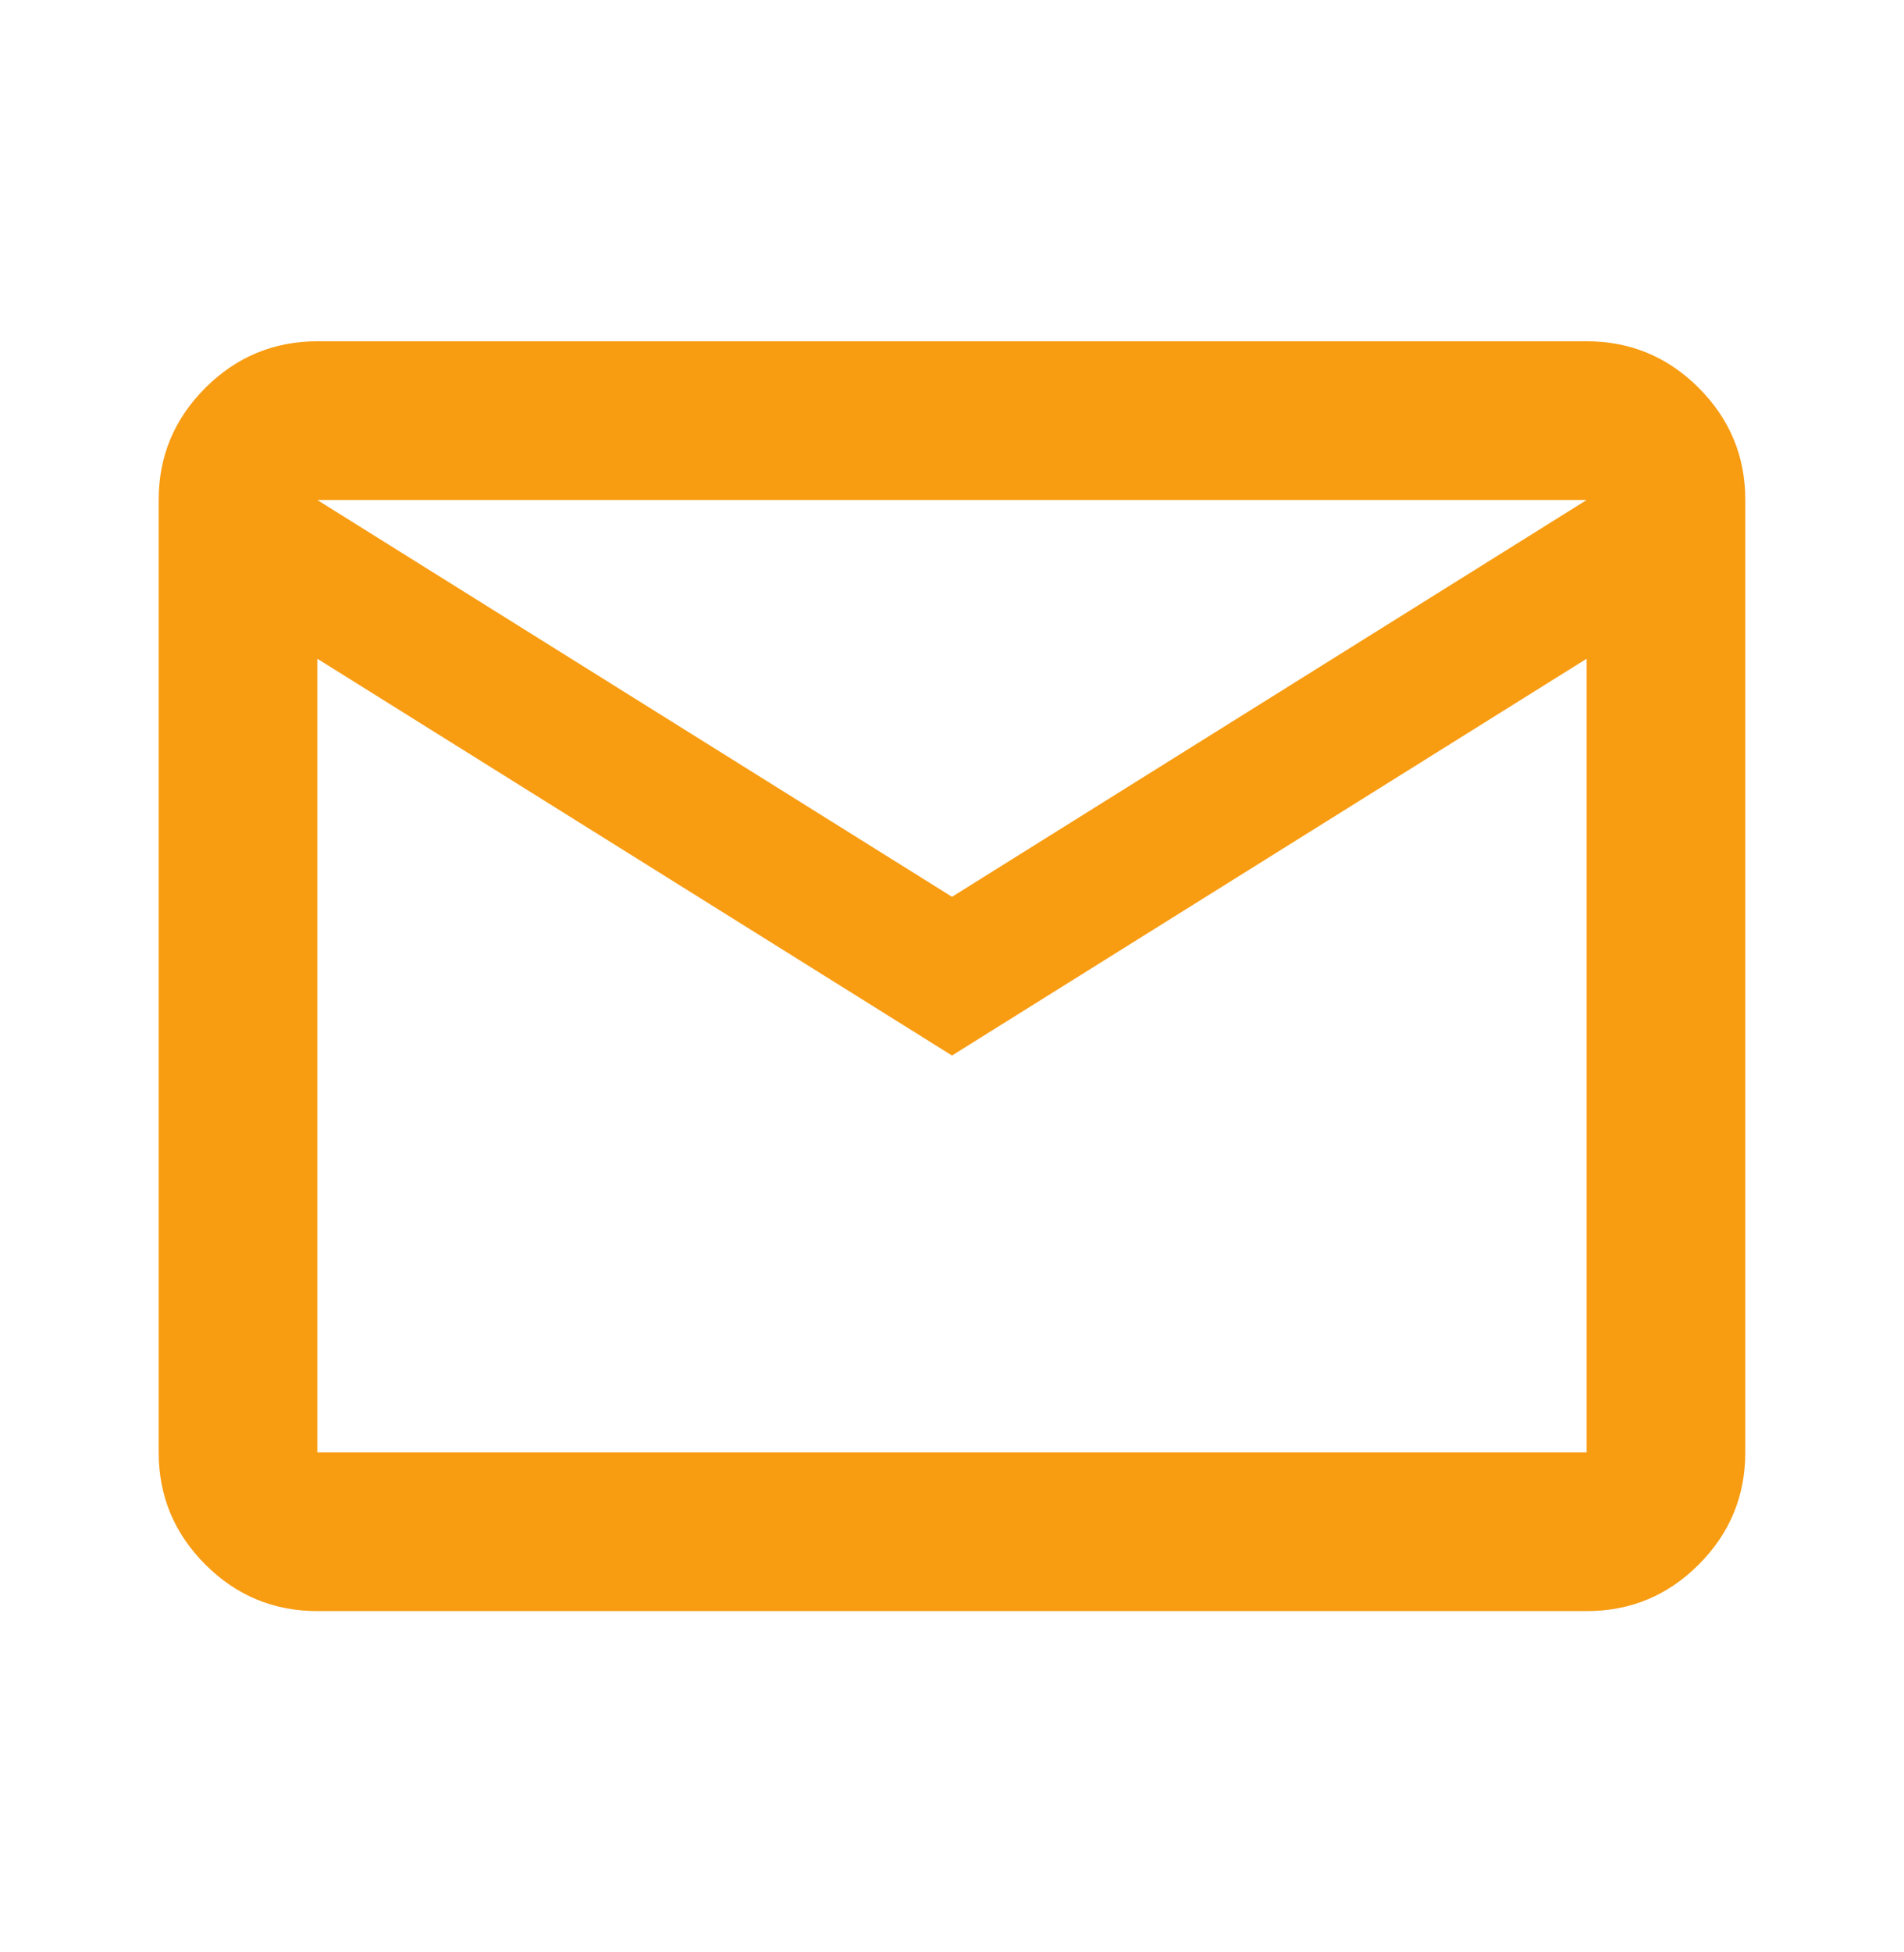
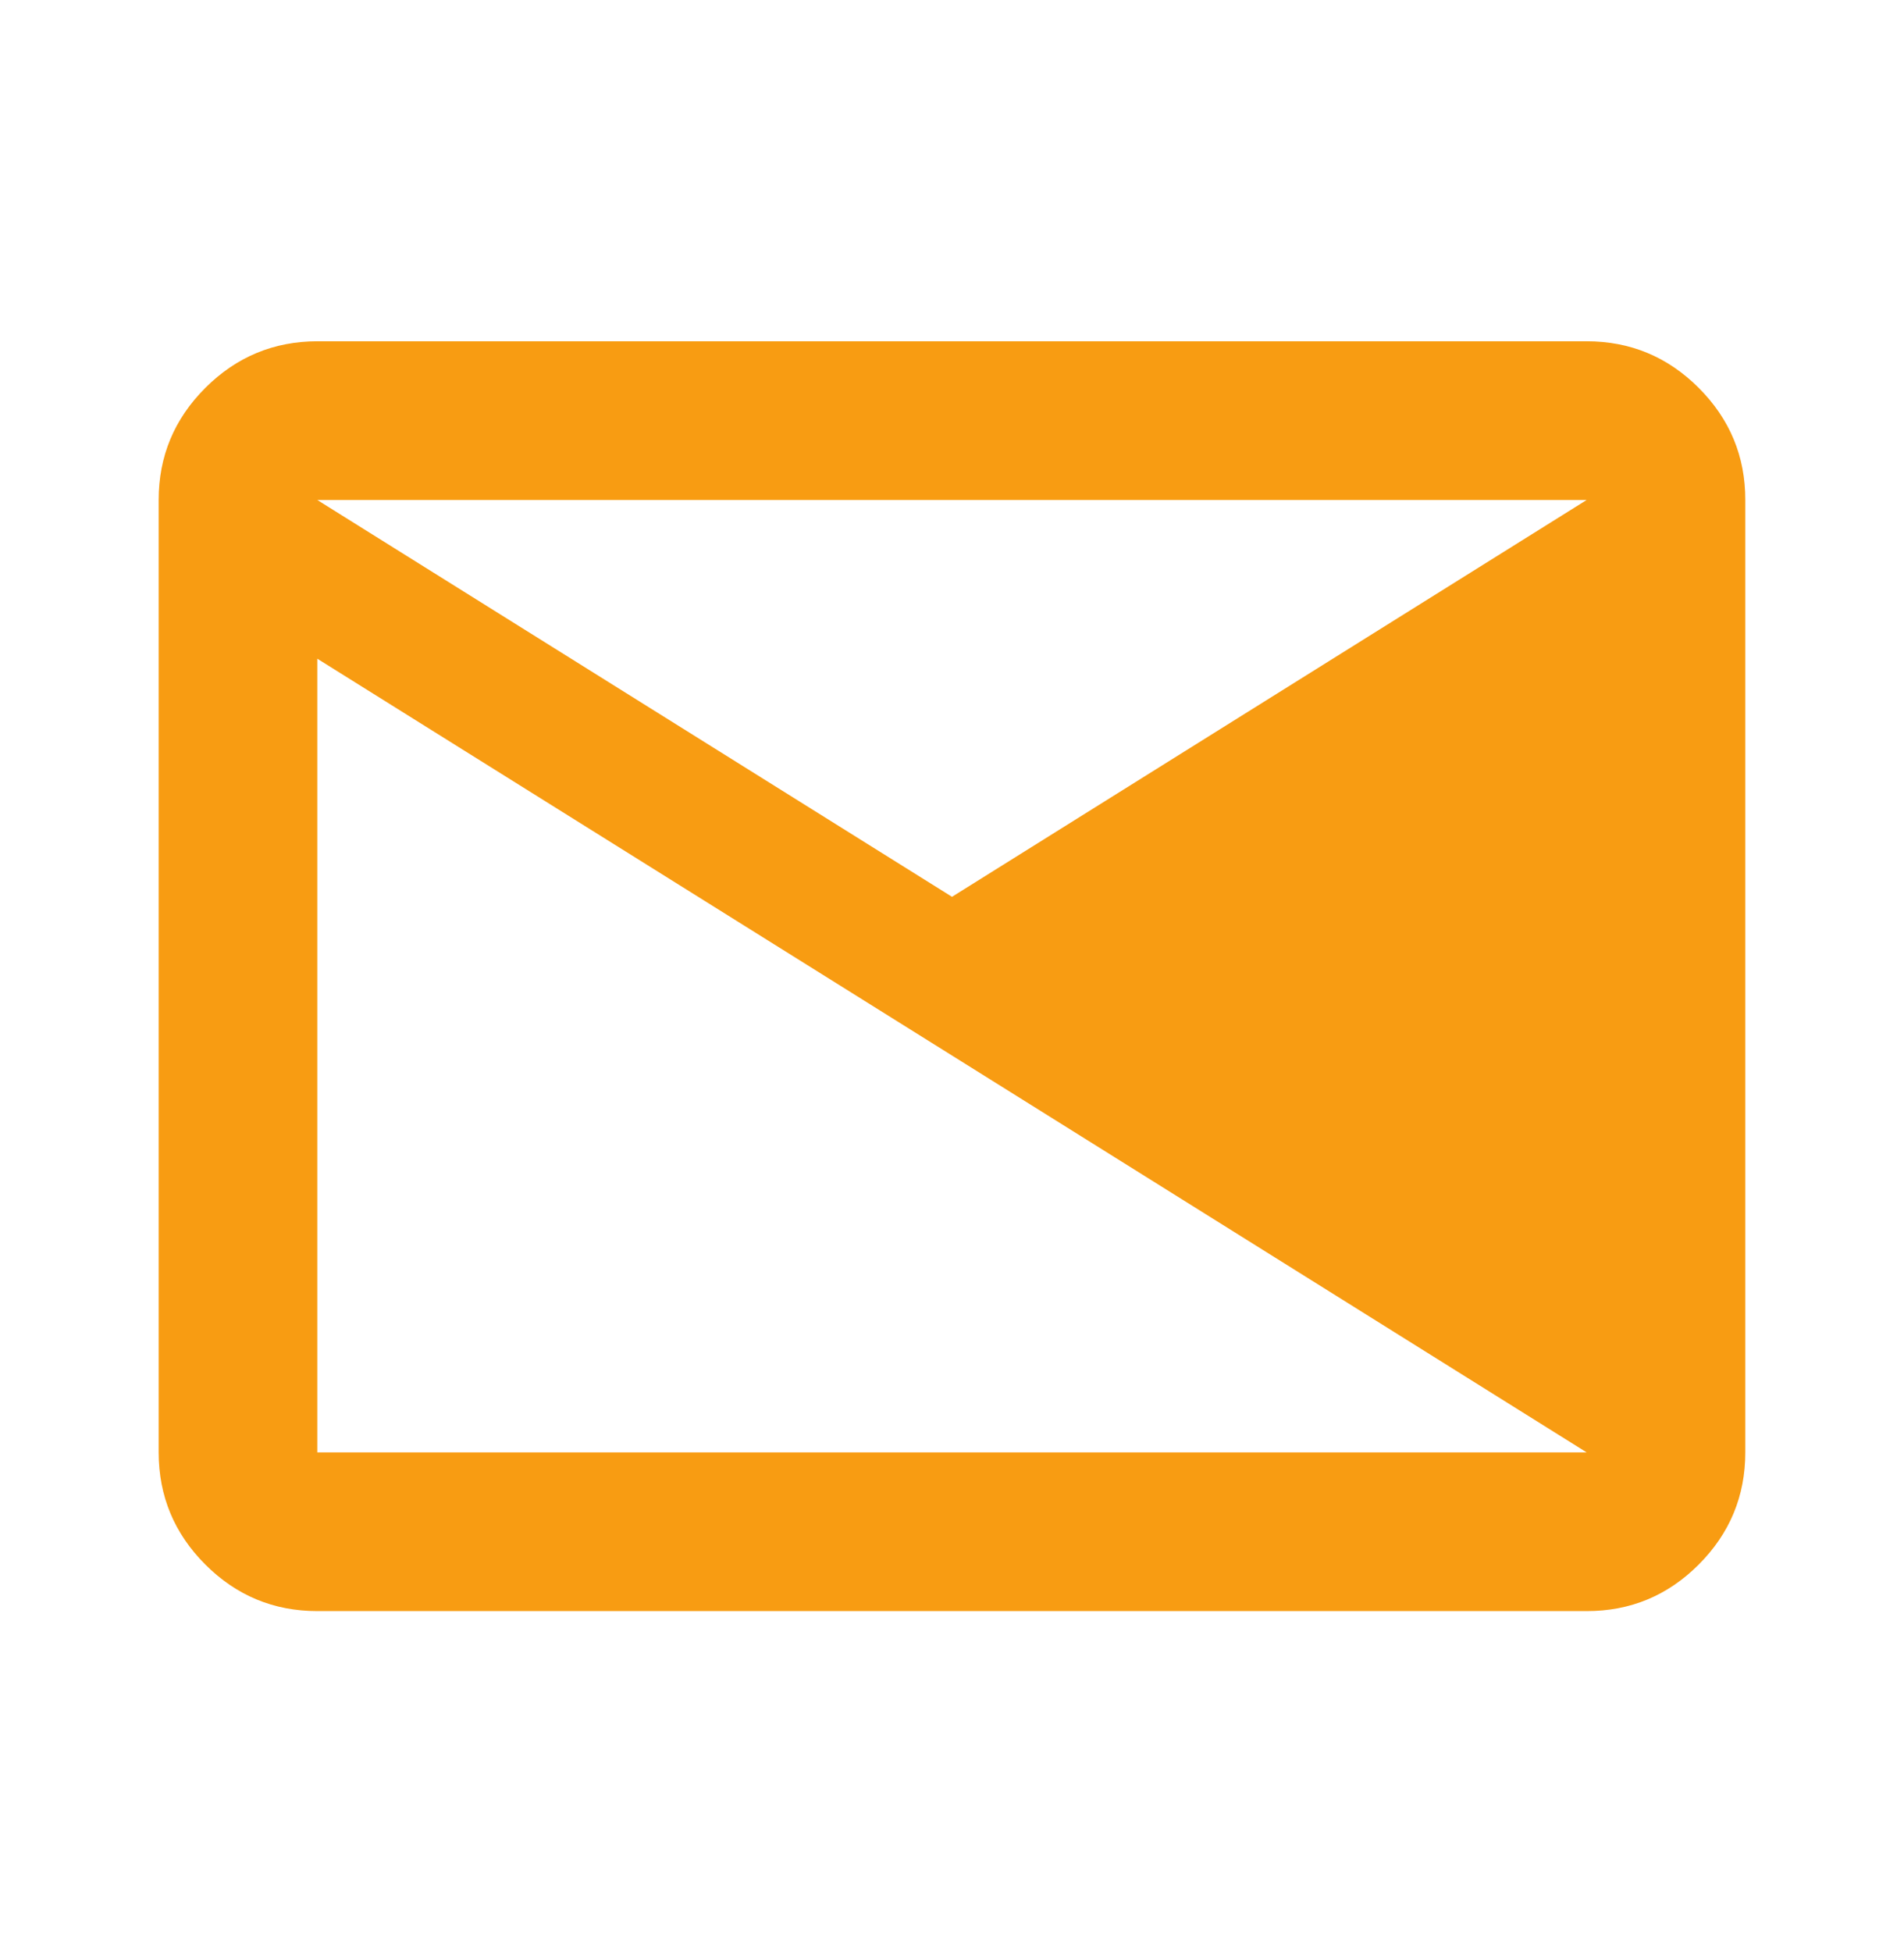
<svg xmlns="http://www.w3.org/2000/svg" width="40" height="41" viewBox="0 0 40 41" fill="none">
-   <path d="M6.666 33.833C5.75 33.833 4.965 33.507 4.313 32.855C3.661 32.203 3.334 31.418 3.333 30.5V10.5C3.333 9.583 3.66 8.799 4.313 8.146C4.966 7.494 5.751 7.168 6.666 7.167H33.333C34.25 7.167 35.035 7.493 35.688 8.146C36.341 8.8 36.667 9.584 36.666 10.5V30.5C36.666 31.416 36.34 32.202 35.688 32.855C35.036 33.508 34.251 33.834 33.333 33.833H6.666ZM20 22.166L6.666 13.833V30.5H33.333V13.833L20 22.166ZM20 18.833L33.333 10.5H6.666L20 18.833ZM6.666 13.833V10.5V30.5V13.833Z" fill="#F89C12" />
+   <path d="M6.666 33.833C5.75 33.833 4.965 33.507 4.313 32.855C3.661 32.203 3.334 31.418 3.333 30.5V10.5C3.333 9.583 3.66 8.799 4.313 8.146C4.966 7.494 5.751 7.168 6.666 7.167H33.333C34.25 7.167 35.035 7.493 35.688 8.146C36.341 8.8 36.667 9.584 36.666 10.5V30.5C36.666 31.416 36.34 32.202 35.688 32.855C35.036 33.508 34.251 33.834 33.333 33.833H6.666ZM20 22.166L6.666 13.833V30.5H33.333L20 22.166ZM20 18.833L33.333 10.5H6.666L20 18.833ZM6.666 13.833V10.5V30.5V13.833Z" fill="#F89C12" />
</svg>